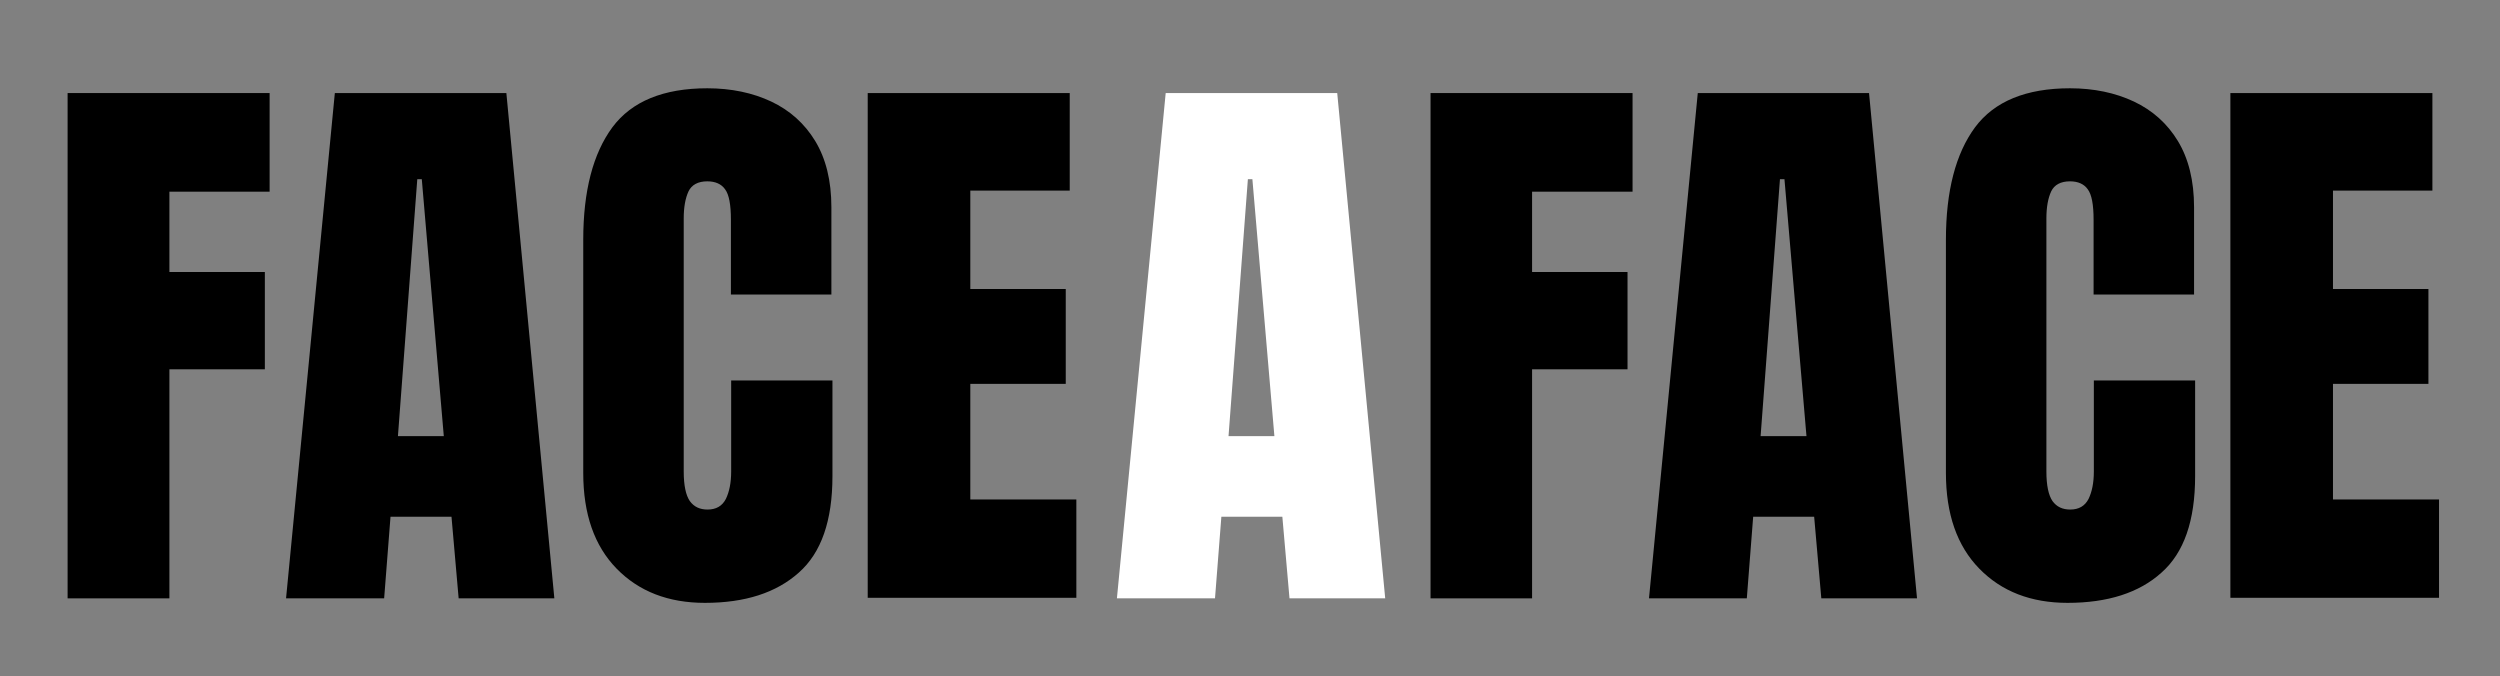
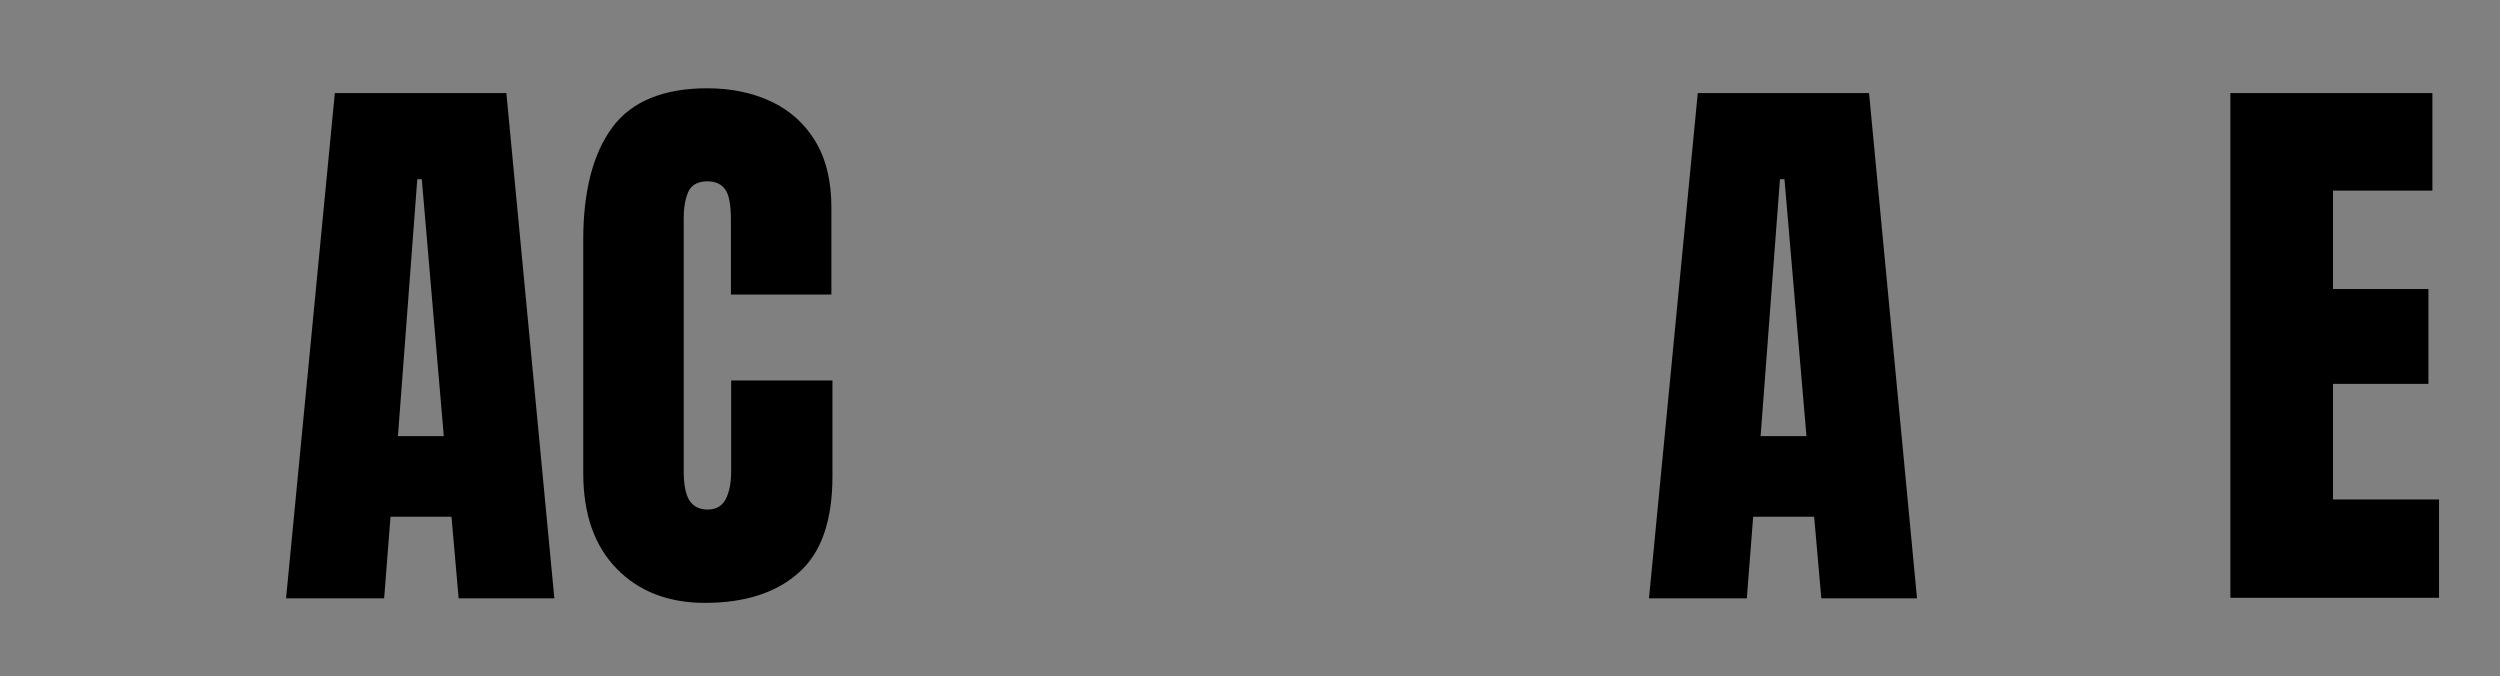
<svg xmlns="http://www.w3.org/2000/svg" xmlns:xlink="http://www.w3.org/1999/xlink" version="1.1" id="Calque_1" x="0px" y="0px" viewBox="0 0 943 255" style="enable-background:new 0 0 943 255;" xml:space="preserve">
  <rect x="0" y="0" width="943" height="255" fill="#808080" stroke="none" />
  <style type="text/css">
	.st0{clip-path:url(#SVGID_2_);}
	.st1{fill:#FFFFFF;}
</style>
  <g>
    <defs>
      <rect id="SVGID_1_" x="-276.5" y="-91.1" width="1571" height="394.6" />
    </defs>
    <clipPath id="SVGID_2_">
      <use xlink:href="#SVGID_1_" style="overflow:visible;" />
    </clipPath>
    <g class="st0">
-       <path d="M25.5,225.7V35.1h76.2v37.2H63.9v30.3h36v36.7h-36v86.4H25.5z" />
      <path d="M107.9,225.7l18.4-190.6H191l18.1,190.6H173l-2.7-30.8h-23l-2.4,30.8H107.9z M150.1,164.5h17.3l-8.3-96.9h-1.7    L150.1,164.5z" />
      <path d="M265.9,227.4c-13.8,0-24.9-4.3-33.3-12.9c-8.4-8.6-12.6-20.6-12.6-36.1V90.5c0-18.5,3.7-32.6,11-42.5    c7.3-9.8,19.3-14.7,35.8-14.7c9,0,17.1,1.7,24.1,5c7,3.3,12.6,8.3,16.6,14.9c4,6.6,6.1,14.9,6.1,25v32.9h-37.9V82.9    c0-5.7-0.7-9.5-2.2-11.5c-1.4-2-3.7-3-6.7-3c-3.5,0-5.9,1.3-7.1,3.8c-1.2,2.6-1.8,6-1.8,10.2v95.4c0,5.3,0.8,9,2.3,11.2    c1.6,2.2,3.8,3.2,6.7,3.2c3.2,0,5.5-1.3,6.9-4c1.3-2.7,2-6.1,2-10.4v-34.3H314v36.1c0,16.8-4.2,28.9-12.7,36.4    C292.8,223.6,281,227.4,265.9,227.4z" />
-       <path d="M327.3,225.7V35.1h76.2v36.8h-37.5V109h36v35.8h-36v43.6h40v37.1H327.3z" />
    </g>
    <g class="st0">
-       <path d="M539.6,225.7V35.1h76.2v37.2h-37.9v30.3h36v36.7h-36v86.4H539.6z" />
      <path d="M622,225.7l18.4-190.6H705l18.1,190.6h-36.1l-2.7-30.8h-23l-2.4,30.8H622z M664.1,164.5h17.3l-8.3-96.9h-1.7L664.1,164.5z    " />
-       <path d="M779.9,227.4c-13.8,0-24.9-4.3-33.3-12.9c-8.4-8.6-12.6-20.6-12.6-36.1V90.5c0-18.5,3.7-32.6,11-42.5    c7.3-9.8,19.3-14.7,35.8-14.7c9,0,17.1,1.7,24.1,5c7,3.3,12.6,8.3,16.6,14.9c4,6.6,6.1,14.9,6.1,25v32.9h-37.9V82.9    c0-5.7-0.7-9.5-2.2-11.5c-1.4-2-3.7-3-6.7-3c-3.5,0-5.9,1.3-7.1,3.8c-1.2,2.6-1.8,6-1.8,10.2v95.4c0,5.3,0.8,9,2.3,11.2    c1.6,2.2,3.8,3.2,6.7,3.2c3.2,0,5.5-1.3,6.9-4c1.3-2.7,2-6.1,2-10.4v-34.3H828v36.1c0,16.8-4.2,28.9-12.7,36.4    C806.9,223.6,795,227.4,779.9,227.4z" />
      <path d="M841.3,225.7V35.1h76.2v36.8h-37.5V109h36v35.8h-36v43.6h40v37.1H841.3z" />
    </g>
    <g class="st0">
-       <path class="st1" d="M421.3,225.7l18.4-190.6h64.7l18.1,190.6h-36.1l-2.7-30.8h-23l-2.4,30.8H421.3z M463.4,164.5h17.3l-8.3-96.9    h-1.7L463.4,164.5z" />
-     </g>
+       </g>
  </g>
</svg>